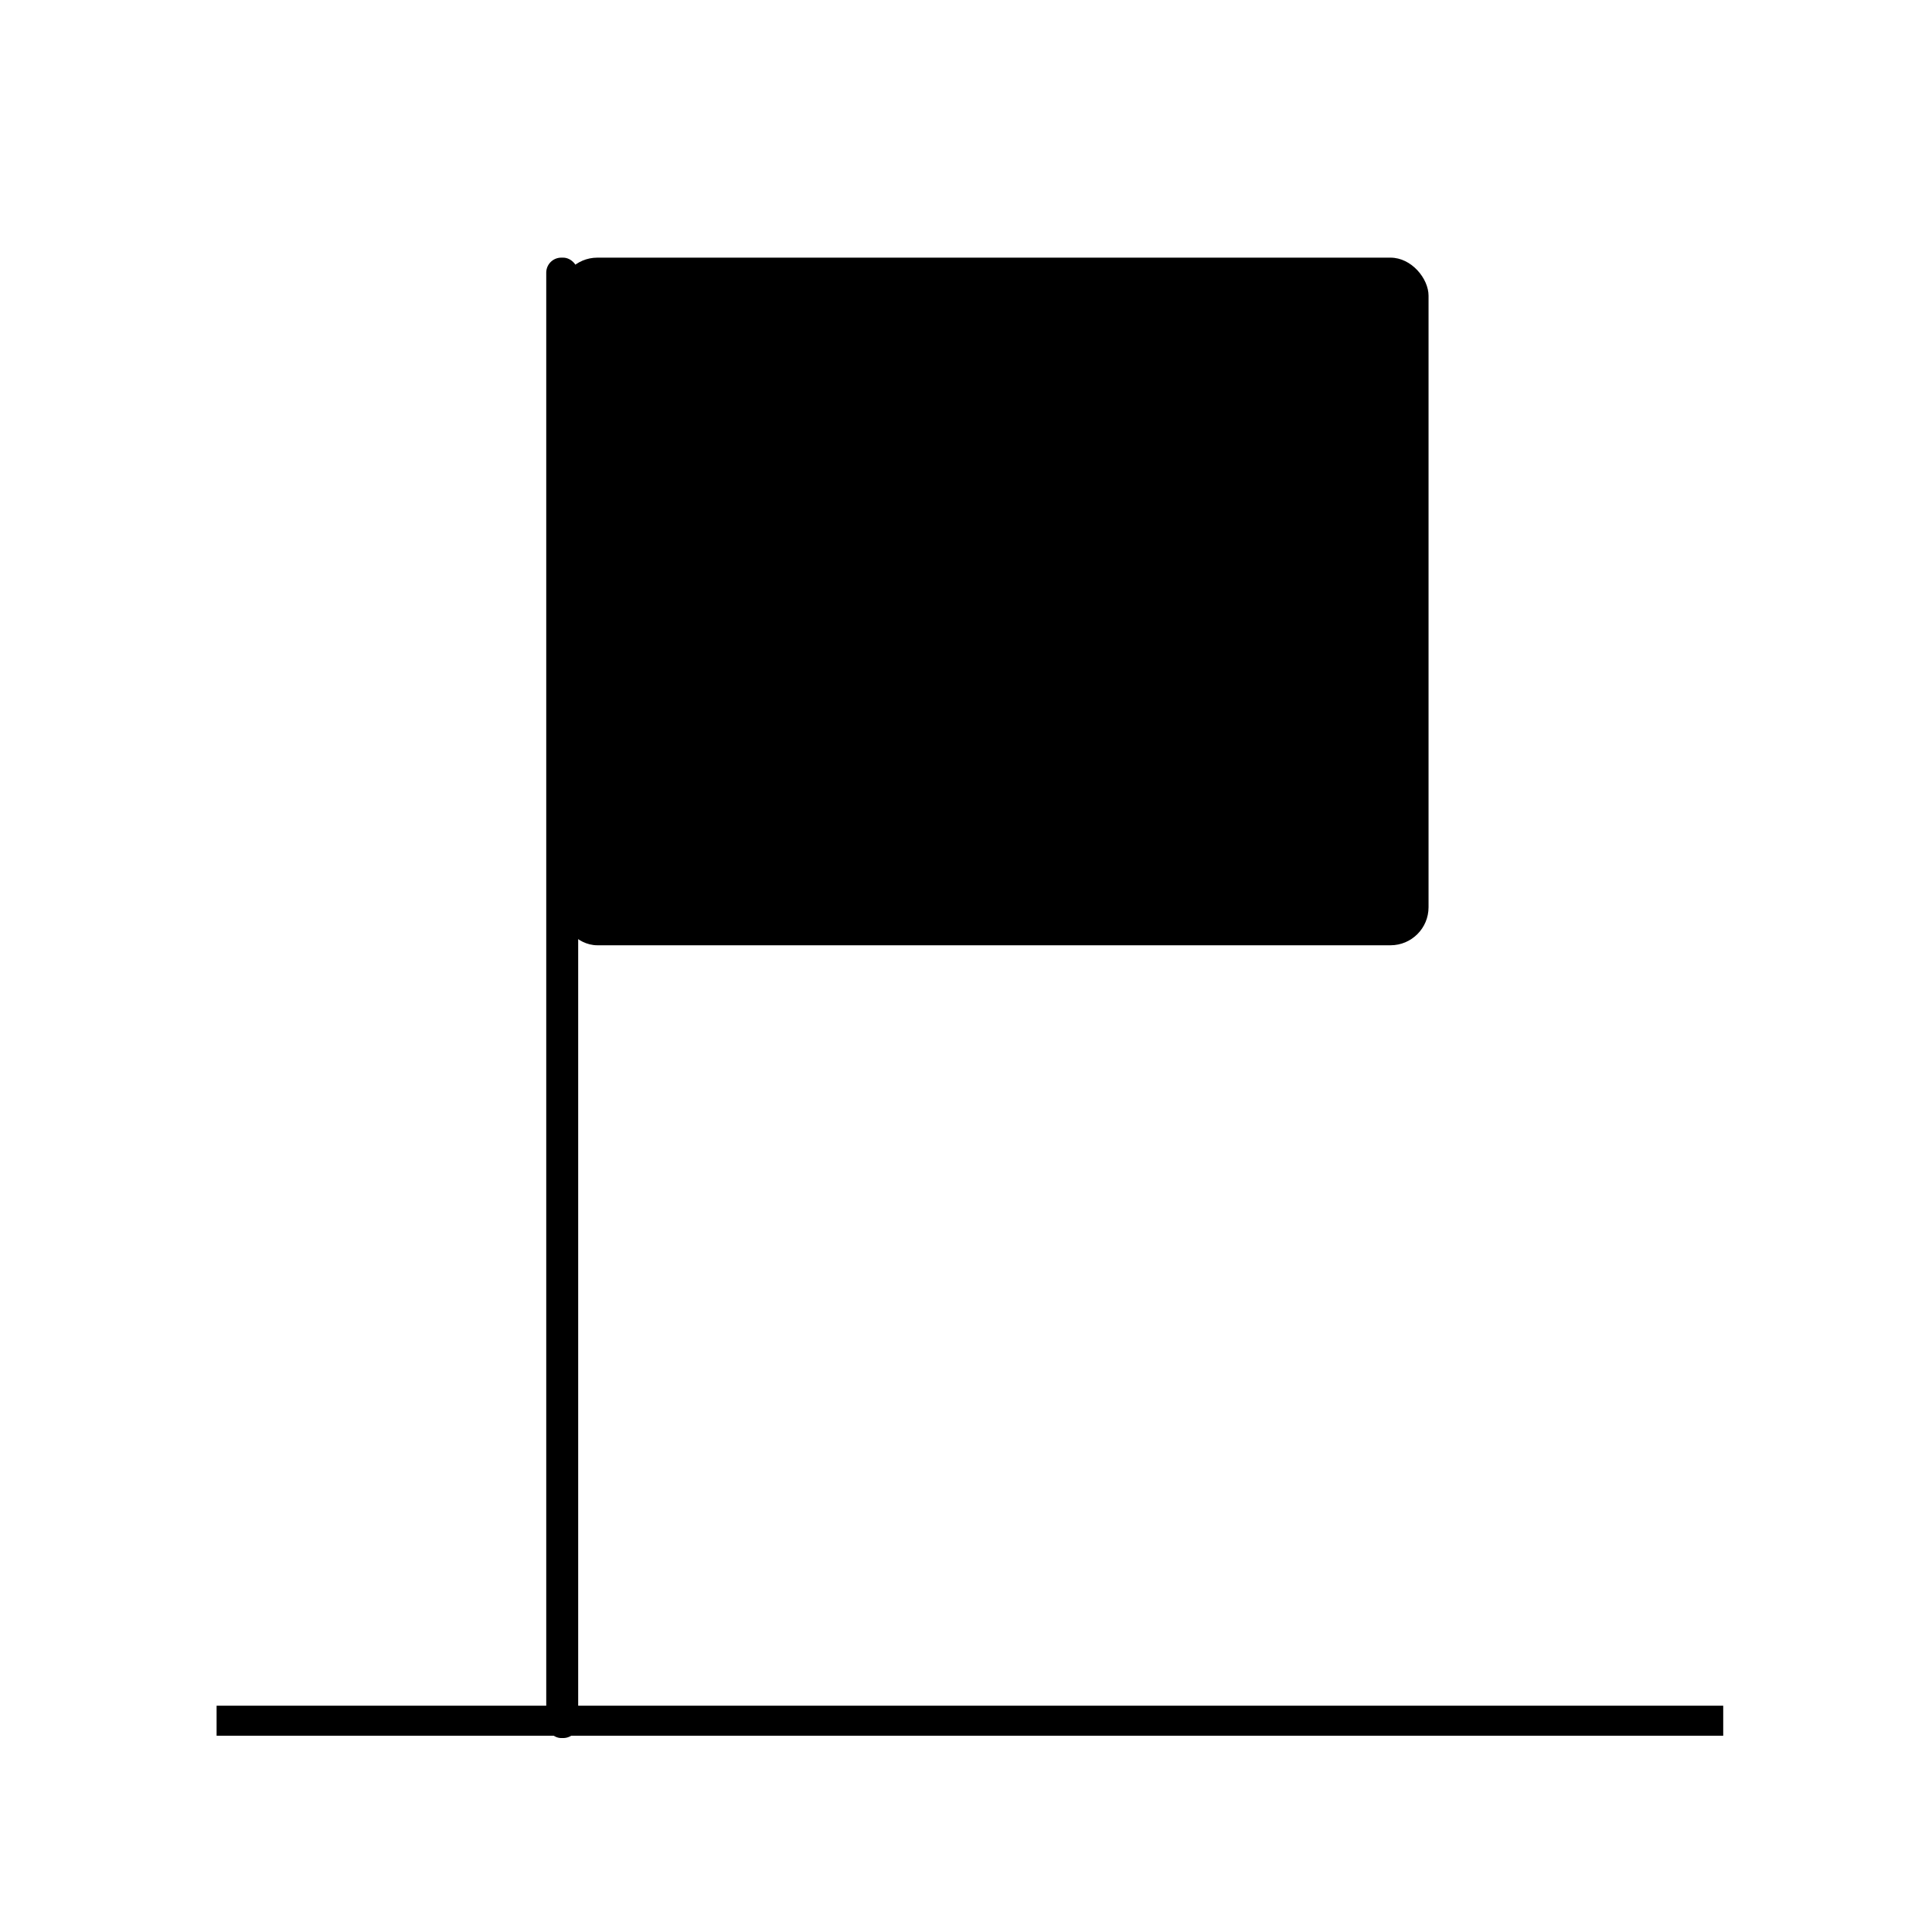
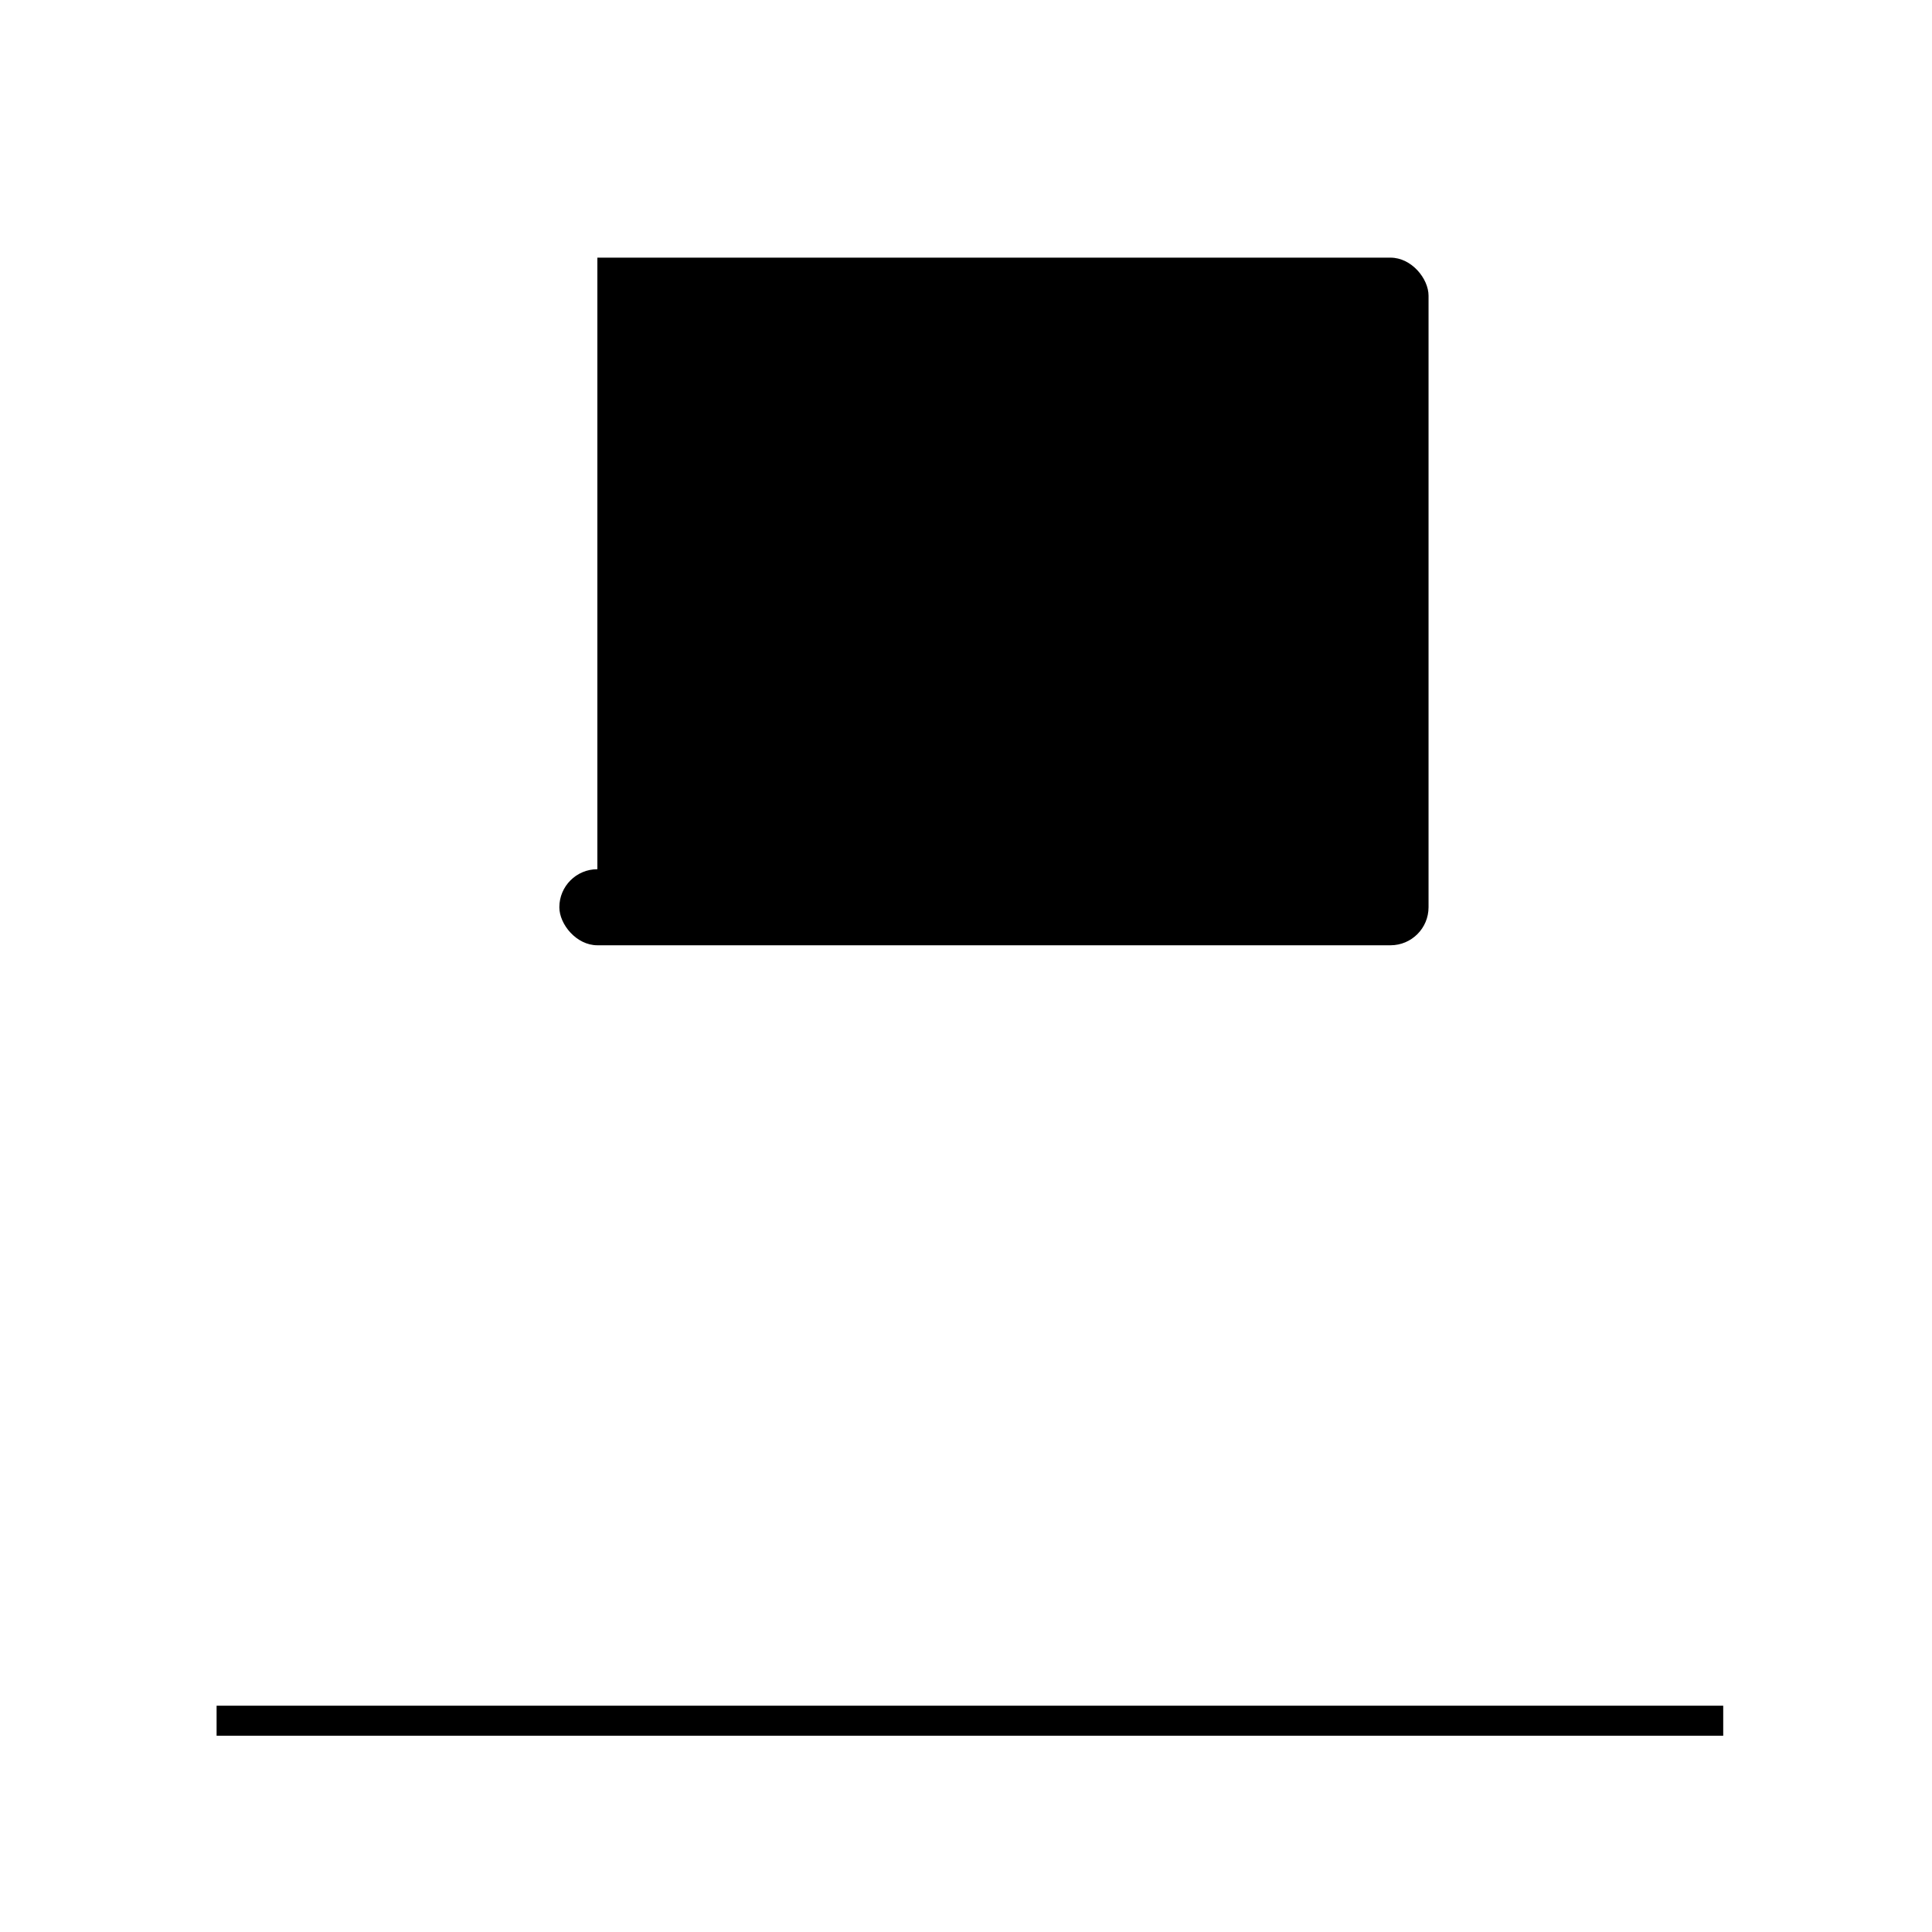
<svg xmlns="http://www.w3.org/2000/svg" fill="#000000" width="800px" height="800px" version="1.1" viewBox="144 144 512 512">
  <g>
    <path d="m201.4 603.99v-7.961h399.27v7.961z" />
-     <path d="m292.74 212.28h0.504c2.199 0 3.981 2.199 3.981 3.981v384.36c0 2.199-1.781 3.981-3.981 3.981h-0.504c-2.199 0-3.981-2.199-3.981-3.981v-384.36c0-2.199 1.781-3.981 3.981-3.981z" />
-     <path d="m302.31 212.28h210.19c5.566 0 10.078 5.566 10.078 10.078v162.07c0 5.566-4.512 10.078-10.078 10.078h-210.19c-5.566 0-10.078-5.566-10.078-10.078v-162.07c0-5.566 4.512-10.078 10.078-10.078z" />
+     <path d="m302.31 212.28h210.19c5.566 0 10.078 5.566 10.078 10.078v162.07c0 5.566-4.512 10.078-10.078 10.078h-210.19c-5.566 0-10.078-5.566-10.078-10.078c0-5.566 4.512-10.078 10.078-10.078z" />
  </g>
</svg>